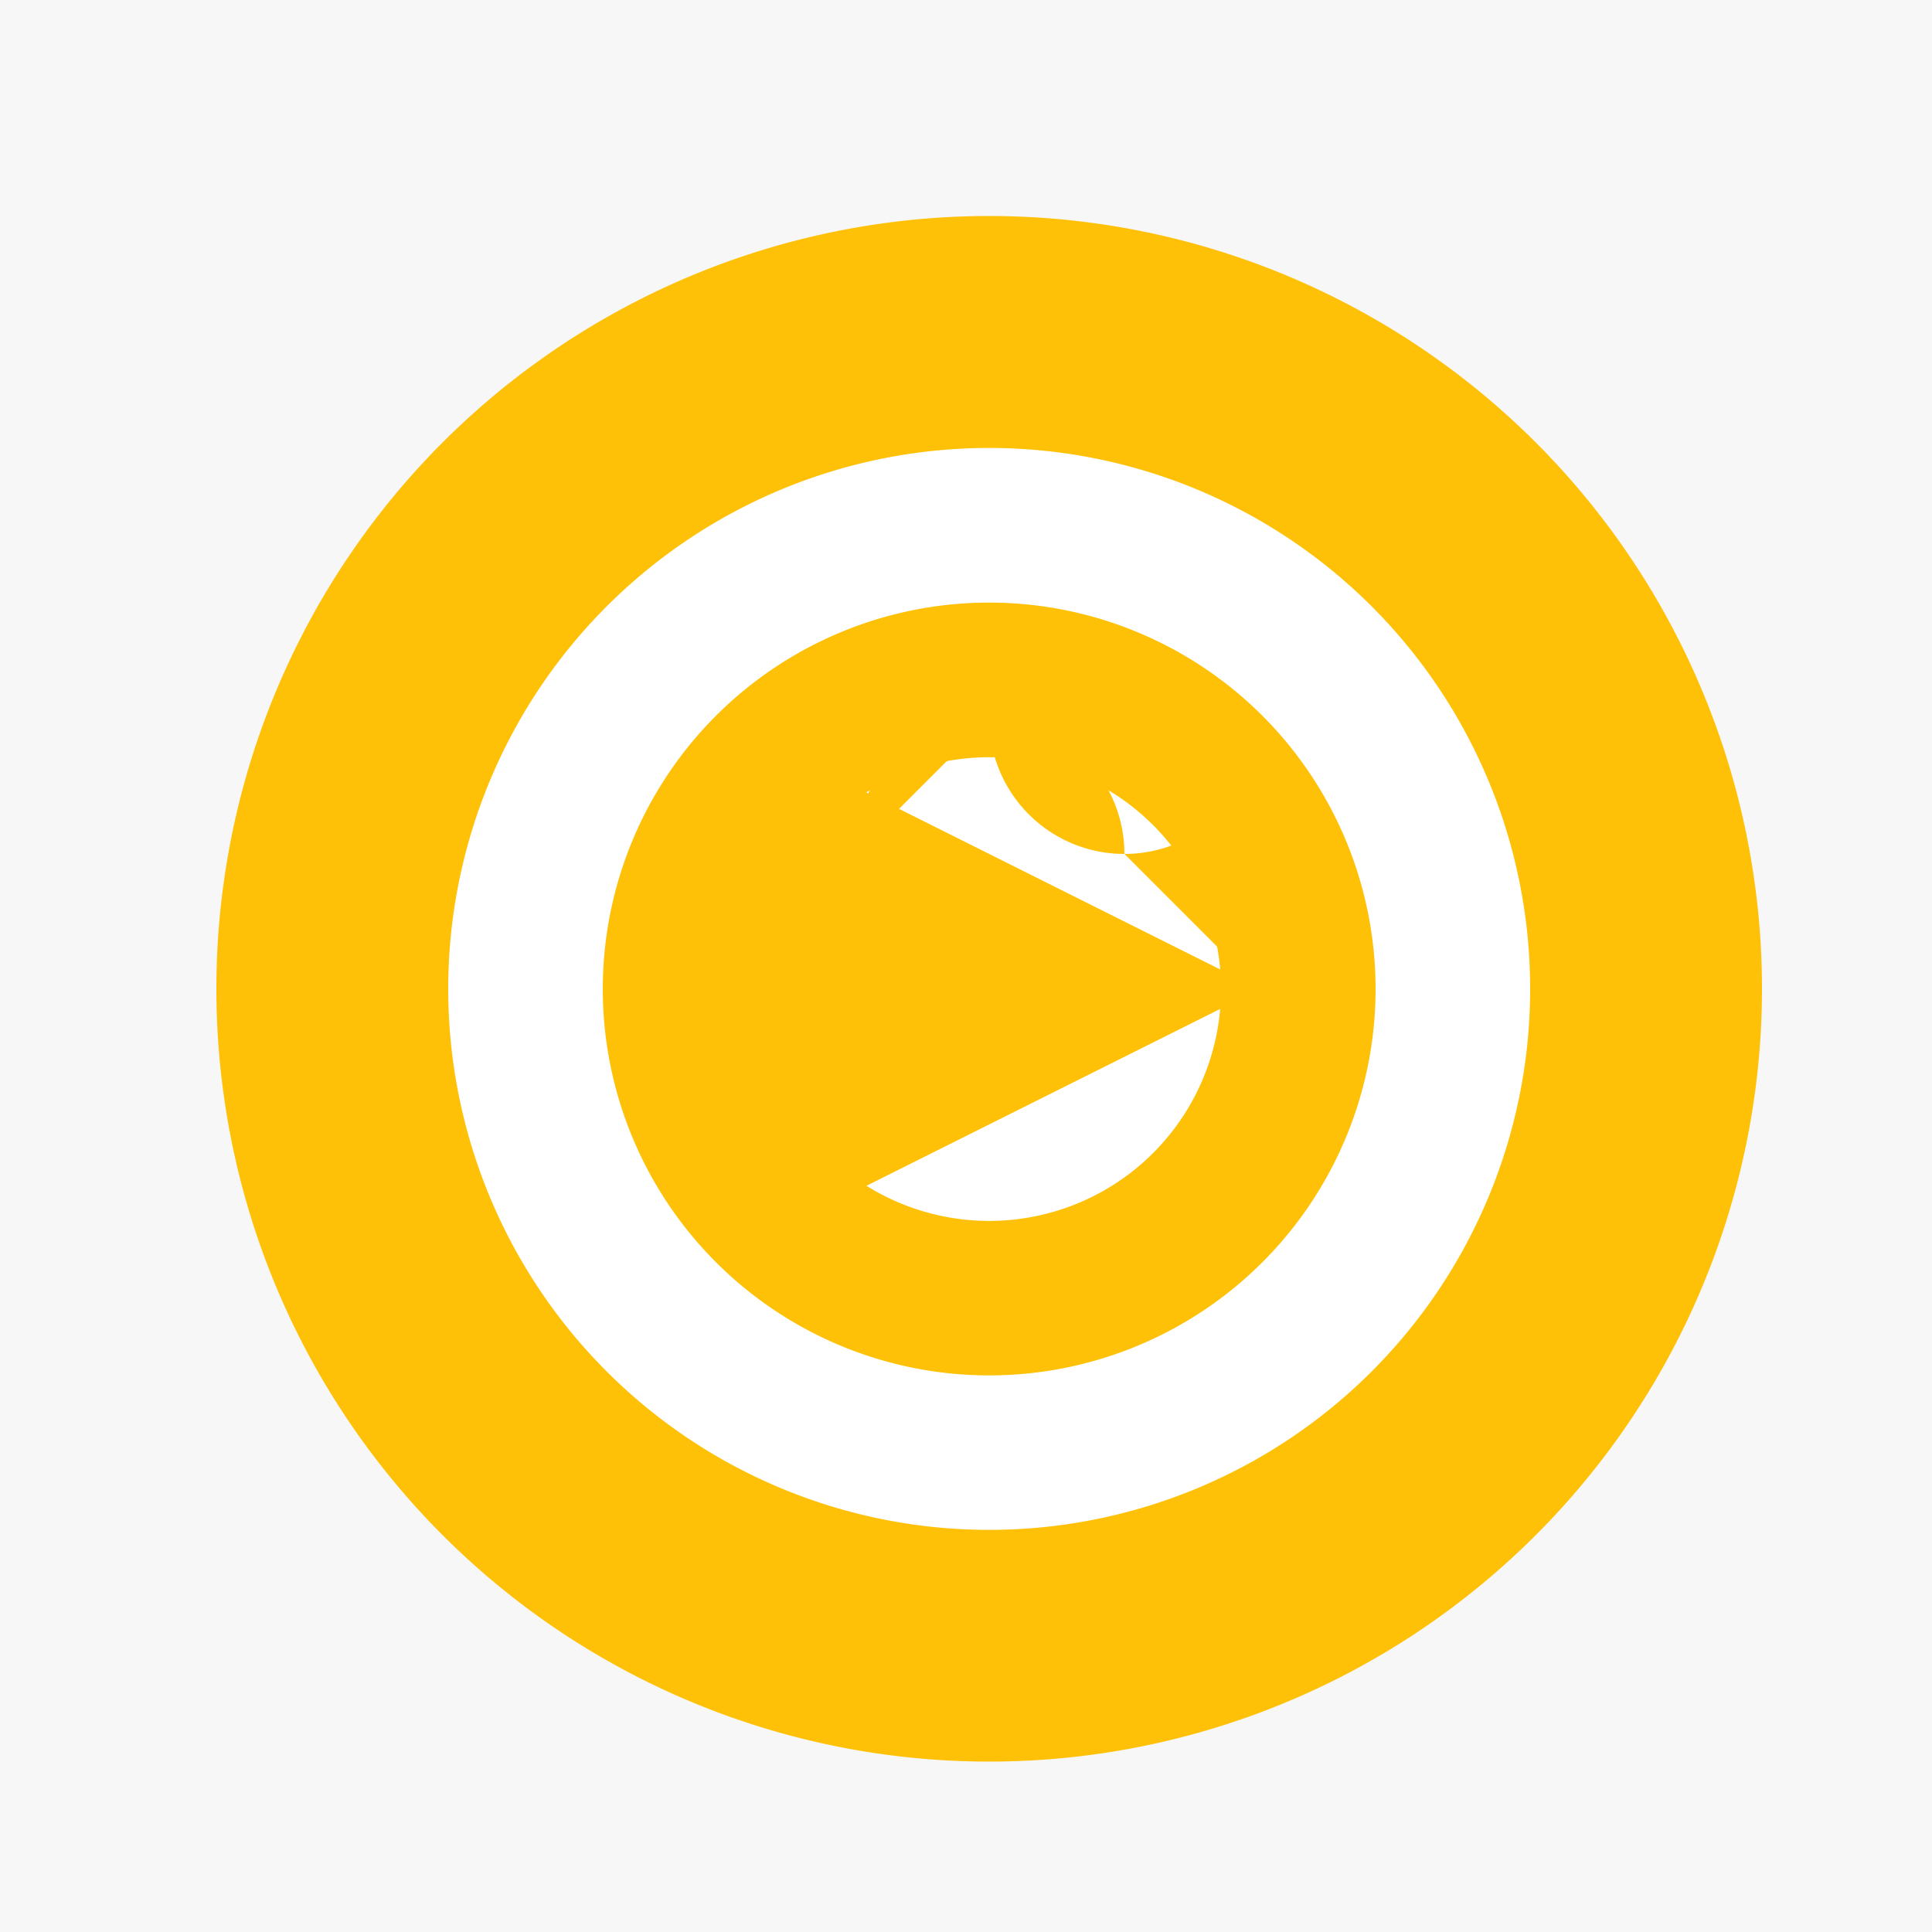
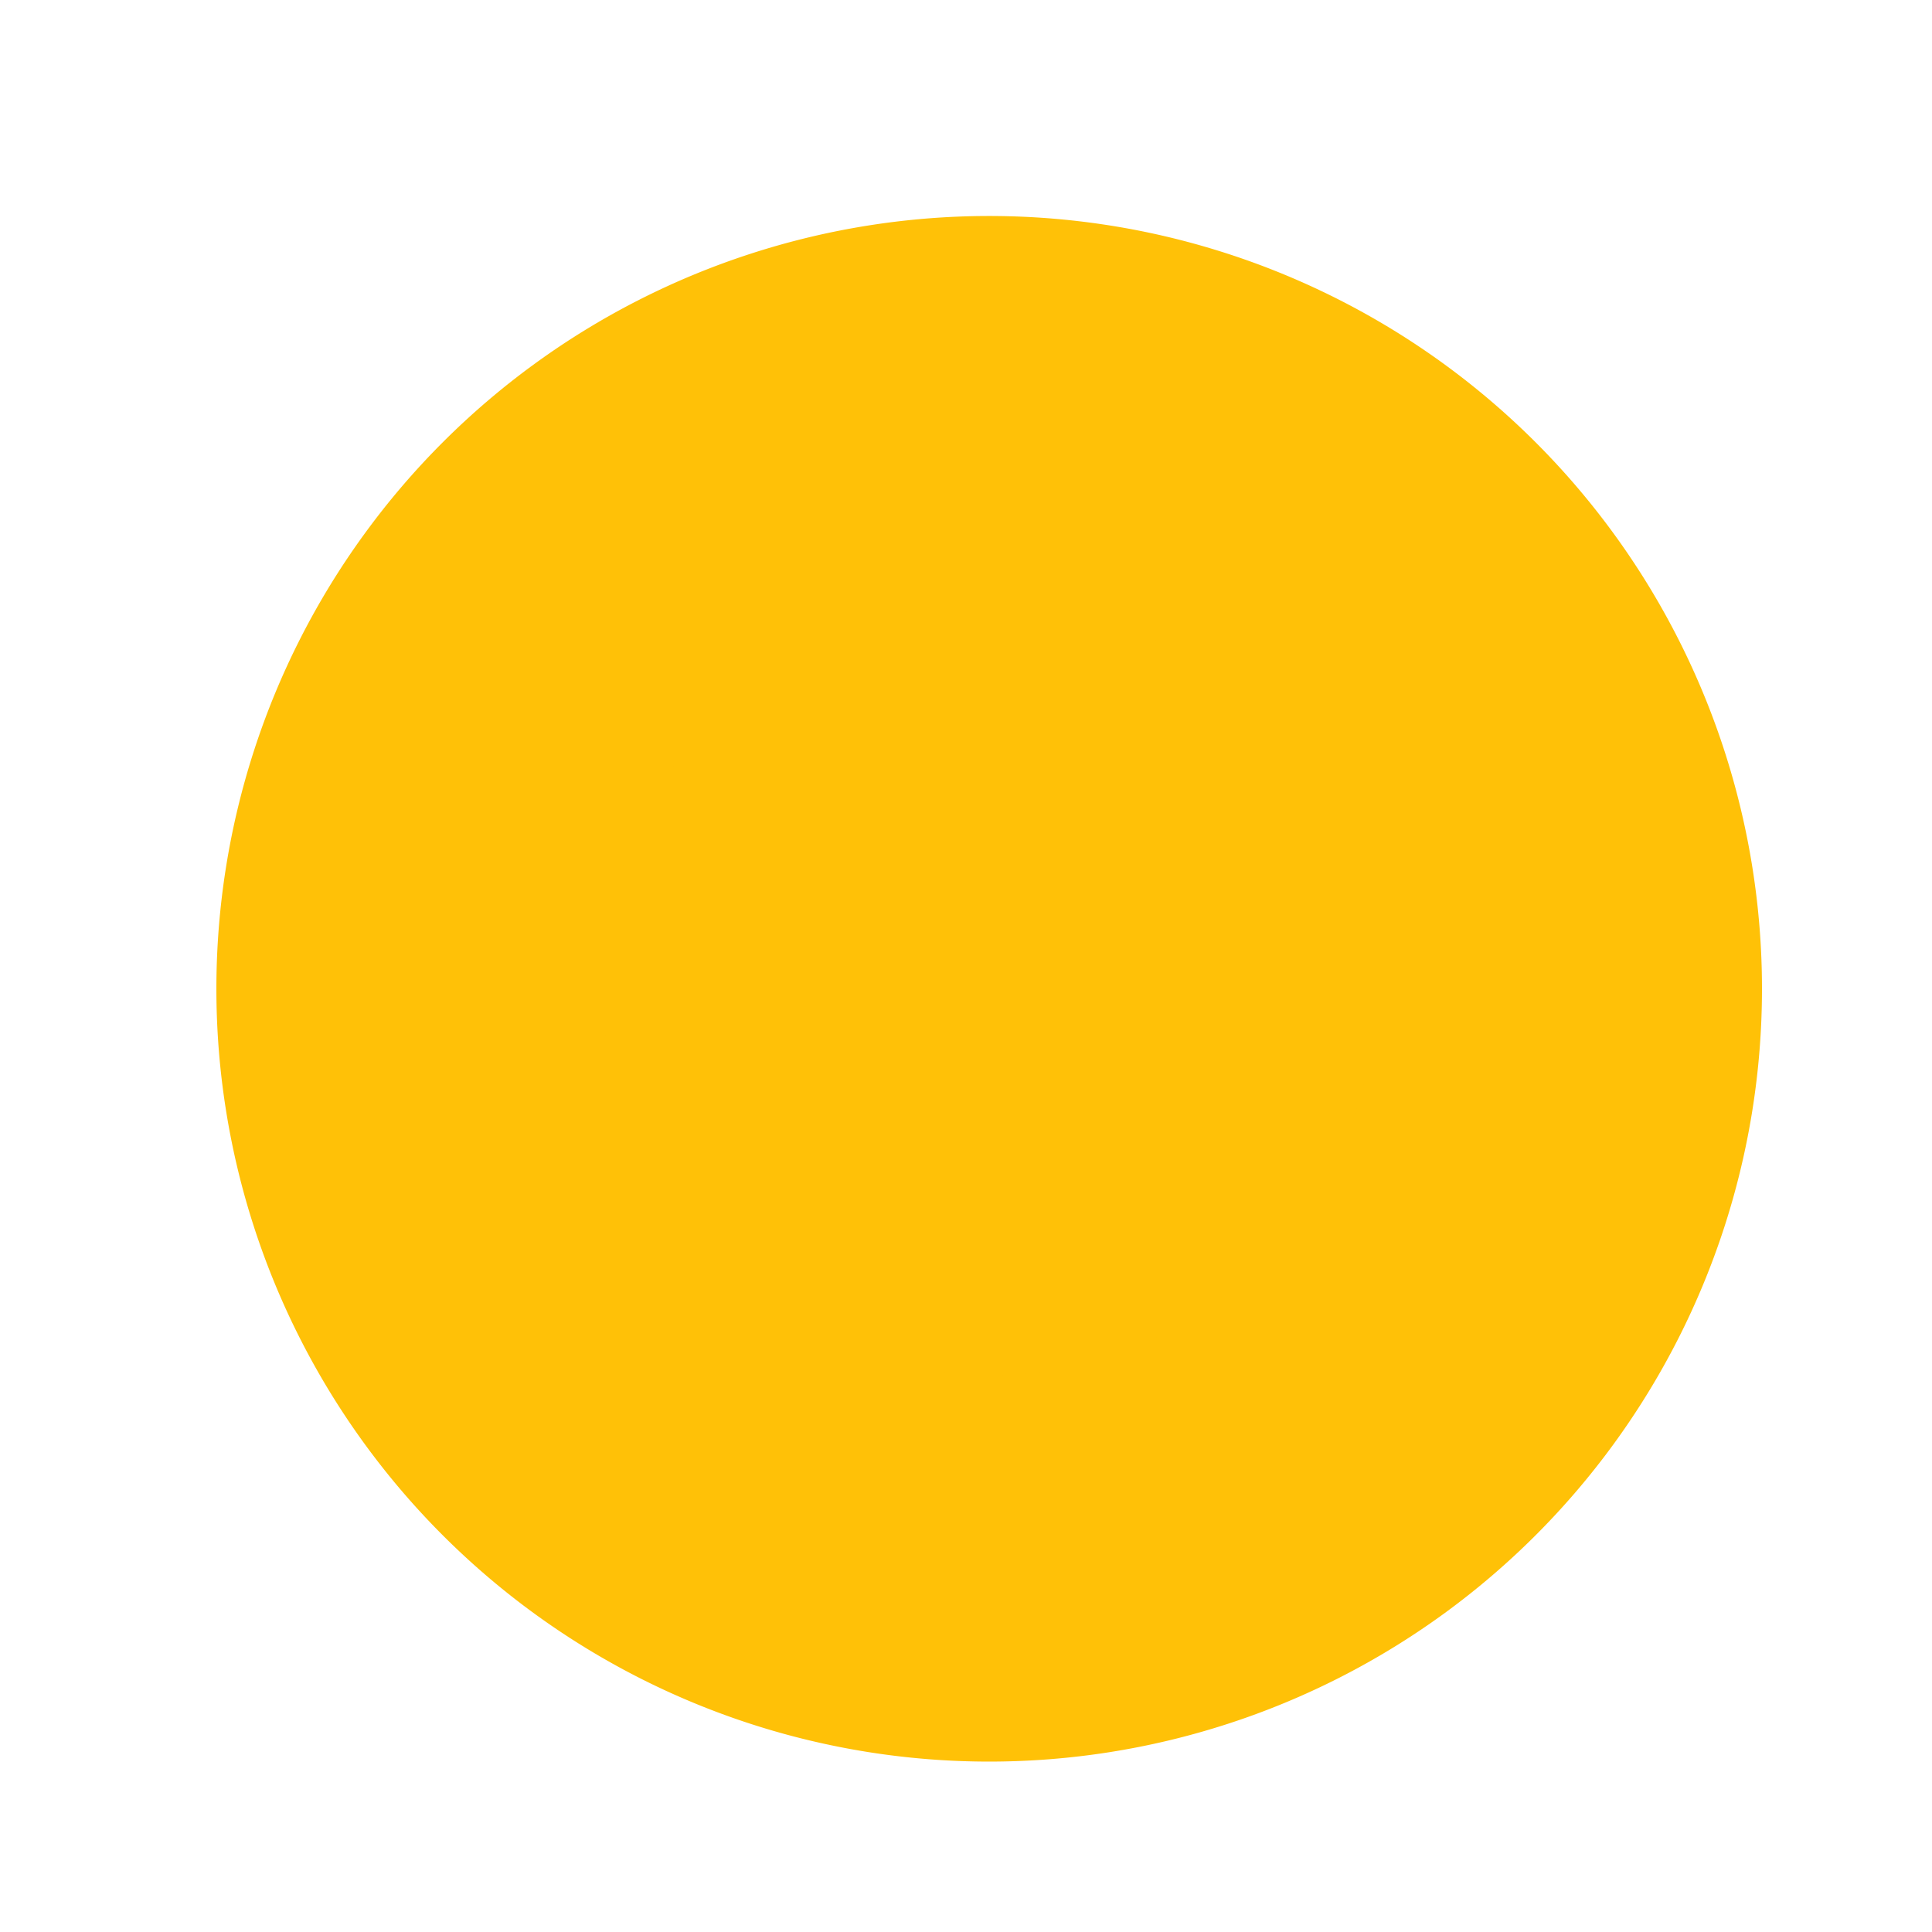
<svg xmlns="http://www.w3.org/2000/svg" width="500" height="500">
  <defs />
  <g>
-     <rect fill="#F7F7F7" stroke="none" x="0" y="0" width="512" height="512" />
    <path fill="#FFC107" stroke="none" paint-order="stroke fill markers" d=" M 456 256 A 200 200 0 1 1 456 255.8" />
-     <path fill="#FFFFFF" stroke="none" paint-order="stroke fill markers" d=" M 396 256 A 140 140 0 1 1 396 255.86" />
    <path fill="#FFC107" stroke="none" paint-order="stroke fill markers" d=" M 356 256 A 100 100 0 1 1 356 255.9" />
-     <path fill="#FFFFFF" stroke="none" paint-order="stroke fill markers" d=" M 316 256 A 60 60 0 1 1 316 255.94" />
-     <path fill="#FFC107" stroke="none" paint-order="stroke fill markers" d=" M 186 186 L 186 326 L 326 256 Z" />
-     <path fill="#FFC107" stroke="none" paint-order="stroke fill markers" d=" M 326 256 L 326 186 L 326 186 A 35 35 0 0 1 256 186 L 221 221 A 35 35 0 0 1 291 221 Z" />
  </g>
</svg>